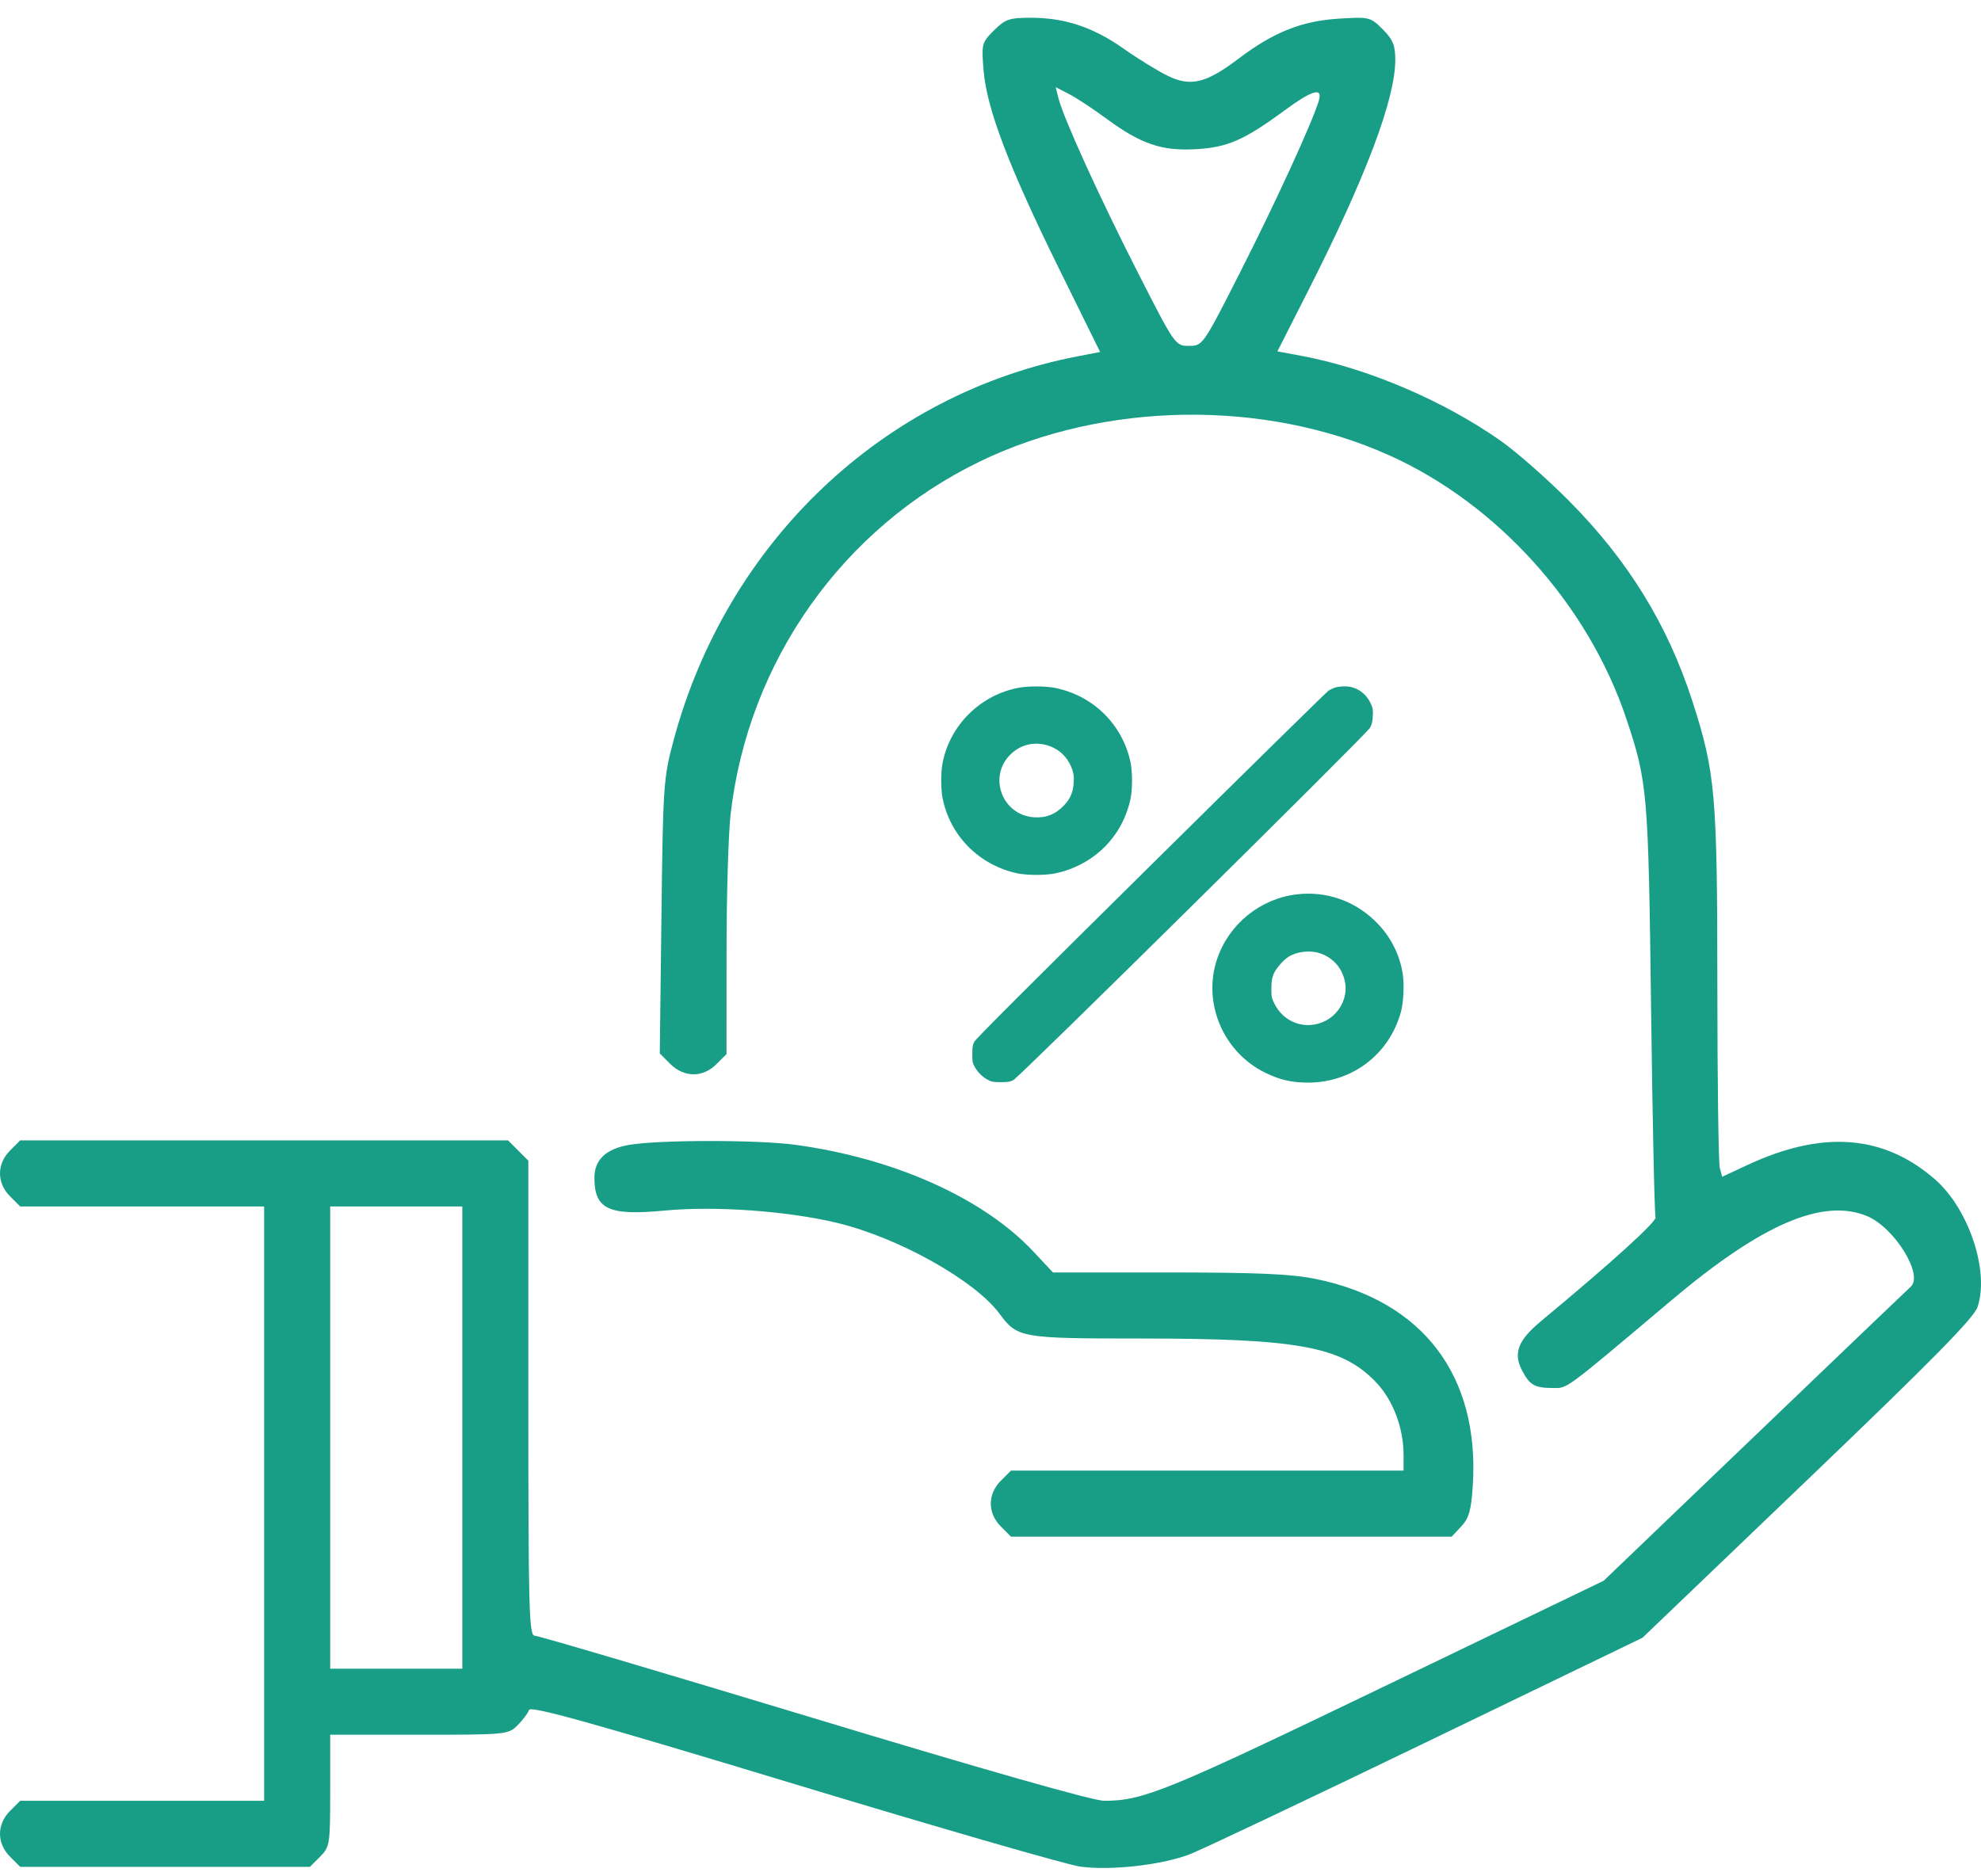
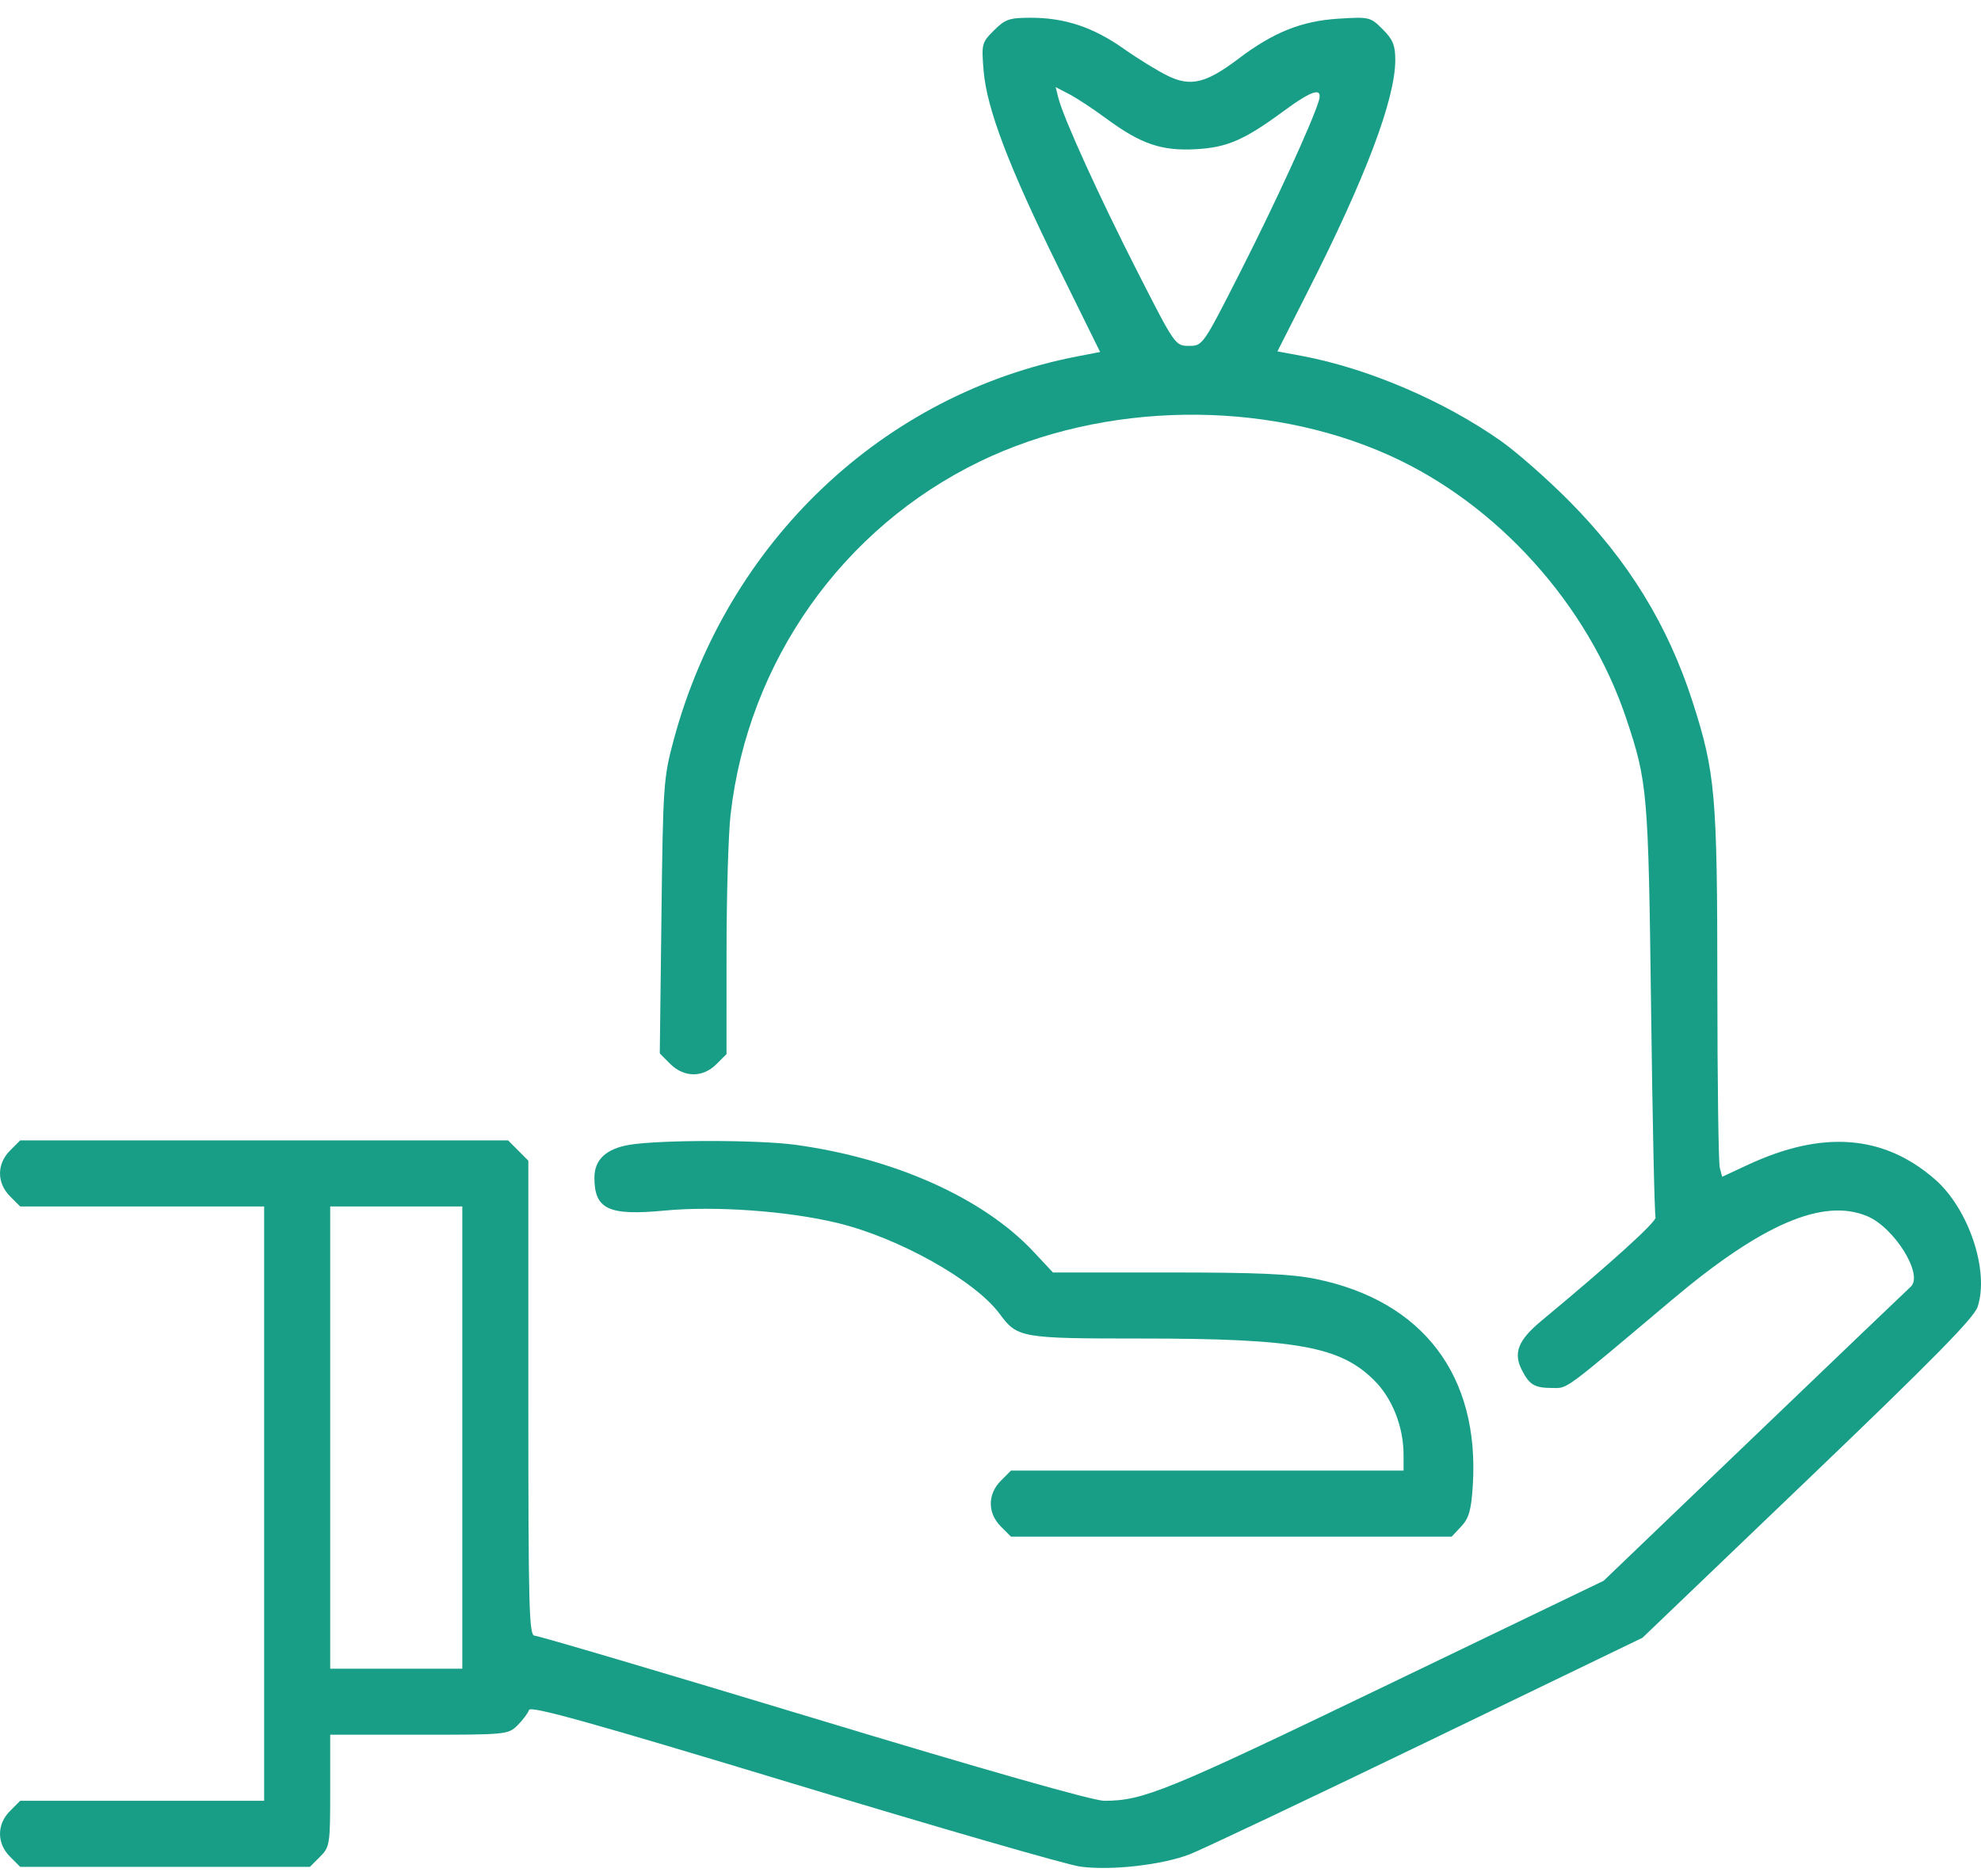
<svg xmlns="http://www.w3.org/2000/svg" width="57" height="54" viewBox="0 0 57 54" fill="none">
-   <path fill-rule="evenodd" clip-rule="evenodd" d="M28.599 0.875C28.247 1.226 28.238 1.265 28.302 2.039C28.394 3.135 29.033 4.812 30.466 7.72L31.654 10.13L31.001 10.256C25.407 11.336 20.918 15.601 19.386 21.289C19.091 22.382 19.077 22.583 19.032 26.372L18.984 30.317L19.285 30.619C19.681 31.014 20.223 31.018 20.612 30.628L20.904 30.337L20.905 27.391C20.905 25.771 20.958 23.992 21.022 23.436C21.526 19.035 24.24 15.194 28.199 13.279C31.765 11.554 36.368 11.484 39.967 13.101C43.083 14.5 45.694 17.399 46.792 20.677C47.405 22.508 47.429 22.787 47.507 29.019C47.548 32.253 47.606 34.959 47.636 35.031C47.683 35.146 46.367 36.34 44.346 38.017C43.678 38.572 43.535 38.94 43.794 39.439C44.013 39.861 44.155 39.943 44.669 39.946C45.117 39.948 44.946 40.074 48.117 37.402C50.702 35.224 52.458 34.471 53.724 35C54.512 35.33 55.353 36.691 54.979 37.03C54.89 37.111 52.865 39.048 50.479 41.336L46.142 45.494L39.801 48.548C33.555 51.556 32.893 51.826 31.77 51.826C31.455 51.826 28.32 50.934 23.419 49.45C19.103 48.144 15.489 47.075 15.387 47.075C15.222 47.075 15.202 46.348 15.202 40.239V33.404L14.911 33.112L14.619 32.82H7.6H0.581L0.289 33.112C-0.096 33.498 -0.096 34.044 0.289 34.429L0.581 34.721H4.09H7.6V43.273V51.826H4.09H0.581L0.289 52.118C-0.096 52.503 -0.096 53.049 0.289 53.435L0.581 53.727H4.749H8.917L9.209 53.435C9.49 53.154 9.501 53.084 9.501 51.534V49.925H12.06C14.574 49.925 14.624 49.921 14.893 49.651C15.044 49.501 15.192 49.303 15.222 49.212C15.265 49.085 17.002 49.57 22.837 51.337C26.995 52.597 30.705 53.669 31.082 53.72C31.963 53.84 33.433 53.674 34.234 53.365C34.579 53.232 37.651 51.776 41.061 50.129L47.26 47.134L52.012 42.582C55.632 39.114 56.797 37.93 56.903 37.609C57.245 36.574 56.646 34.786 55.673 33.939C54.2 32.655 52.442 32.52 50.285 33.526L49.553 33.867L49.484 33.611C49.447 33.47 49.415 31.103 49.414 28.352C49.412 22.869 49.357 22.237 48.702 20.198C47.989 17.983 46.844 16.122 45.136 14.405C44.516 13.781 43.639 13.01 43.188 12.692C41.552 11.539 39.363 10.602 37.472 10.246L36.756 10.112L37.638 8.372C39.3 5.096 40.147 2.849 40.147 1.722C40.147 1.304 40.078 1.136 39.785 0.843C39.431 0.489 39.402 0.482 38.508 0.538C37.449 0.605 36.638 0.93 35.638 1.688C34.703 2.396 34.26 2.504 33.602 2.183C33.315 2.043 32.742 1.691 32.33 1.4C31.454 0.783 30.639 0.511 29.663 0.511C29.041 0.511 28.923 0.551 28.599 0.875ZM31.844 3.421C32.831 4.147 33.426 4.349 34.41 4.294C35.317 4.242 35.8 4.032 36.943 3.191C37.771 2.581 38.072 2.498 37.942 2.916C37.74 3.565 36.692 5.849 35.693 7.816C34.613 9.944 34.606 9.954 34.211 9.954C33.817 9.954 33.809 9.943 32.726 7.816C31.624 5.652 30.599 3.398 30.454 2.822L30.375 2.508L30.76 2.707C30.972 2.816 31.46 3.137 31.844 3.421ZM18.113 32.947C17.439 33.06 17.103 33.375 17.103 33.893C17.103 34.803 17.51 34.993 19.122 34.84C20.577 34.701 22.665 34.851 24.099 35.197C25.863 35.624 28.059 36.855 28.765 37.815C29.272 38.503 29.381 38.522 32.827 38.522C37.307 38.522 38.563 38.748 39.544 39.729C40.064 40.248 40.385 41.066 40.385 41.87V42.323H34.737H29.089L28.798 42.615C28.412 43.001 28.412 43.546 28.798 43.932L29.089 44.224H35.429H41.769L42.045 43.93C42.267 43.693 42.331 43.466 42.377 42.757C42.58 39.596 40.946 37.441 37.866 36.809C37.159 36.664 36.191 36.621 33.624 36.621H30.297L29.738 36.023C28.297 34.483 25.742 33.336 22.885 32.947C21.816 32.801 18.987 32.801 18.113 32.947ZM13.302 41.373V48.025H11.401H9.501V41.373V34.721H11.401H13.302V41.373Z" fill="#189E87" />
-   <path fill-rule="evenodd" clip-rule="evenodd" d="M29.328 19.79C28.208 19.993 27.318 20.877 27.116 21.987C27.07 22.245 27.071 22.705 27.119 22.957C27.329 24.049 28.172 24.9 29.276 25.135C29.555 25.194 30.089 25.194 30.365 25.135C31.469 24.9 32.29 24.088 32.527 22.999C32.587 22.721 32.588 22.22 32.528 21.936C32.296 20.837 31.434 19.999 30.323 19.791C30.074 19.744 29.582 19.744 29.328 19.79ZM38.41 19.788C38.359 19.806 38.277 19.845 38.228 19.875C38.18 19.905 35.881 22.164 33.119 24.895C29.583 28.392 28.08 29.894 28.038 29.976C27.986 30.073 27.977 30.129 27.977 30.335C27.977 30.557 27.983 30.591 28.053 30.715C28.14 30.87 28.274 30.999 28.437 31.085C28.531 31.135 28.588 31.144 28.795 31.144C29.004 31.144 29.061 31.135 29.159 31.084C29.331 30.996 39.319 21.128 39.418 20.948C39.474 20.846 39.492 20.776 39.5 20.609C39.51 20.423 39.504 20.383 39.442 20.249C39.298 19.937 39.015 19.751 38.686 19.753C38.586 19.754 38.462 19.77 38.41 19.788ZM30.018 21.422C30.416 21.497 30.718 21.759 30.85 22.143C30.895 22.276 30.904 22.348 30.894 22.514C30.878 22.794 30.802 22.979 30.625 23.168C30.373 23.436 30.104 23.545 29.752 23.521C28.837 23.459 28.423 22.358 29.072 21.715C29.326 21.463 29.67 21.357 30.018 21.422ZM37.321 25.738C36.267 25.86 35.364 26.589 35.022 27.594C34.594 28.855 35.19 30.274 36.4 30.87C36.818 31.076 37.168 31.157 37.639 31.157C38.912 31.155 39.978 30.341 40.311 29.115C40.383 28.851 40.408 28.343 40.364 28.047C40.276 27.45 39.992 26.91 39.542 26.483C38.938 25.91 38.142 25.643 37.321 25.738ZM37.977 27.434C38.368 27.565 38.63 27.87 38.704 28.283C38.781 28.714 38.539 29.179 38.133 29.382C37.576 29.66 36.936 29.438 36.662 28.871C36.587 28.718 36.581 28.683 36.582 28.447C36.584 28.243 36.596 28.16 36.643 28.042C36.707 27.88 36.924 27.627 37.079 27.533C37.327 27.381 37.696 27.341 37.977 27.434Z" fill="#189E87" />
+   <path fill-rule="evenodd" clip-rule="evenodd" d="M28.599 0.875C28.247 1.226 28.238 1.265 28.302 2.039C28.394 3.135 29.033 4.812 30.466 7.72L31.654 10.13L31.001 10.256C25.407 11.336 20.918 15.601 19.386 21.289C19.091 22.382 19.077 22.583 19.032 26.372L18.984 30.317L19.285 30.619C19.681 31.014 20.223 31.018 20.612 30.628L20.904 30.337L20.905 27.391C20.905 25.771 20.958 23.992 21.022 23.436C21.526 19.035 24.24 15.194 28.199 13.279C31.765 11.554 36.368 11.484 39.967 13.101C43.083 14.5 45.694 17.399 46.792 20.677C47.405 22.508 47.429 22.787 47.507 29.019C47.548 32.253 47.606 34.959 47.636 35.031C47.683 35.146 46.367 36.34 44.346 38.017C43.678 38.572 43.535 38.94 43.794 39.439C44.013 39.861 44.155 39.943 44.669 39.946C45.117 39.948 44.946 40.074 48.117 37.402C50.702 35.224 52.458 34.471 53.724 35C54.512 35.33 55.353 36.691 54.979 37.03C54.89 37.111 52.865 39.048 50.479 41.336L46.142 45.494L39.801 48.548C33.555 51.556 32.893 51.826 31.77 51.826C31.455 51.826 28.32 50.934 23.419 49.45C19.103 48.144 15.489 47.075 15.387 47.075C15.222 47.075 15.202 46.348 15.202 40.239V33.404L14.911 33.112L14.619 32.82H7.6H0.581L0.289 33.112C-0.096 33.498 -0.096 34.044 0.289 34.429L0.581 34.721H4.09H7.6V43.273V51.826H4.09H0.581L0.289 52.118C-0.096 52.503 -0.096 53.049 0.289 53.435L0.581 53.727H4.749H8.917L9.209 53.435C9.49 53.154 9.501 53.084 9.501 51.534V49.925H12.06C14.574 49.925 14.624 49.921 14.893 49.651C15.044 49.501 15.192 49.303 15.222 49.212C15.265 49.085 17.002 49.57 22.837 51.337C26.995 52.597 30.705 53.669 31.082 53.72C31.963 53.84 33.433 53.674 34.234 53.365C34.579 53.232 37.651 51.776 41.061 50.129L47.26 47.134L52.012 42.582C55.632 39.114 56.797 37.93 56.903 37.609C57.245 36.574 56.646 34.786 55.673 33.939C54.2 32.655 52.442 32.52 50.285 33.526L49.553 33.867L49.484 33.611C49.447 33.47 49.415 31.103 49.414 28.352C49.412 22.869 49.357 22.237 48.702 20.198C47.989 17.983 46.844 16.122 45.136 14.405C44.516 13.781 43.639 13.01 43.188 12.692C41.552 11.539 39.363 10.602 37.472 10.246L36.756 10.112L37.638 8.372C39.3 5.096 40.147 2.849 40.147 1.722C40.147 1.304 40.078 1.136 39.785 0.843C39.431 0.489 39.402 0.482 38.508 0.538C37.449 0.605 36.638 0.93 35.638 1.688C34.703 2.396 34.26 2.504 33.602 2.183C33.315 2.043 32.742 1.691 32.33 1.4C31.454 0.783 30.639 0.511 29.663 0.511C29.041 0.511 28.923 0.551 28.599 0.875ZM31.844 3.421C32.831 4.147 33.426 4.349 34.41 4.294C35.317 4.242 35.8 4.032 36.943 3.191C37.771 2.581 38.072 2.498 37.942 2.916C37.74 3.565 36.692 5.849 35.693 7.816C34.613 9.944 34.606 9.954 34.211 9.954C33.817 9.954 33.809 9.943 32.726 7.816C31.624 5.652 30.599 3.398 30.454 2.822L30.375 2.508L30.76 2.707C30.972 2.816 31.46 3.137 31.844 3.421ZM18.113 32.947C17.439 33.06 17.103 33.375 17.103 33.893C17.103 34.803 17.51 34.993 19.122 34.84C20.577 34.701 22.665 34.851 24.099 35.197C25.863 35.624 28.059 36.855 28.765 37.815C29.272 38.503 29.381 38.522 32.827 38.522C37.307 38.522 38.563 38.748 39.544 39.729C40.064 40.248 40.385 41.066 40.385 41.87V42.323H29.089L28.798 42.615C28.412 43.001 28.412 43.546 28.798 43.932L29.089 44.224H35.429H41.769L42.045 43.93C42.267 43.693 42.331 43.466 42.377 42.757C42.58 39.596 40.946 37.441 37.866 36.809C37.159 36.664 36.191 36.621 33.624 36.621H30.297L29.738 36.023C28.297 34.483 25.742 33.336 22.885 32.947C21.816 32.801 18.987 32.801 18.113 32.947ZM13.302 41.373V48.025H11.401H9.501V41.373V34.721H11.401H13.302V41.373Z" fill="#189E87" />
</svg>